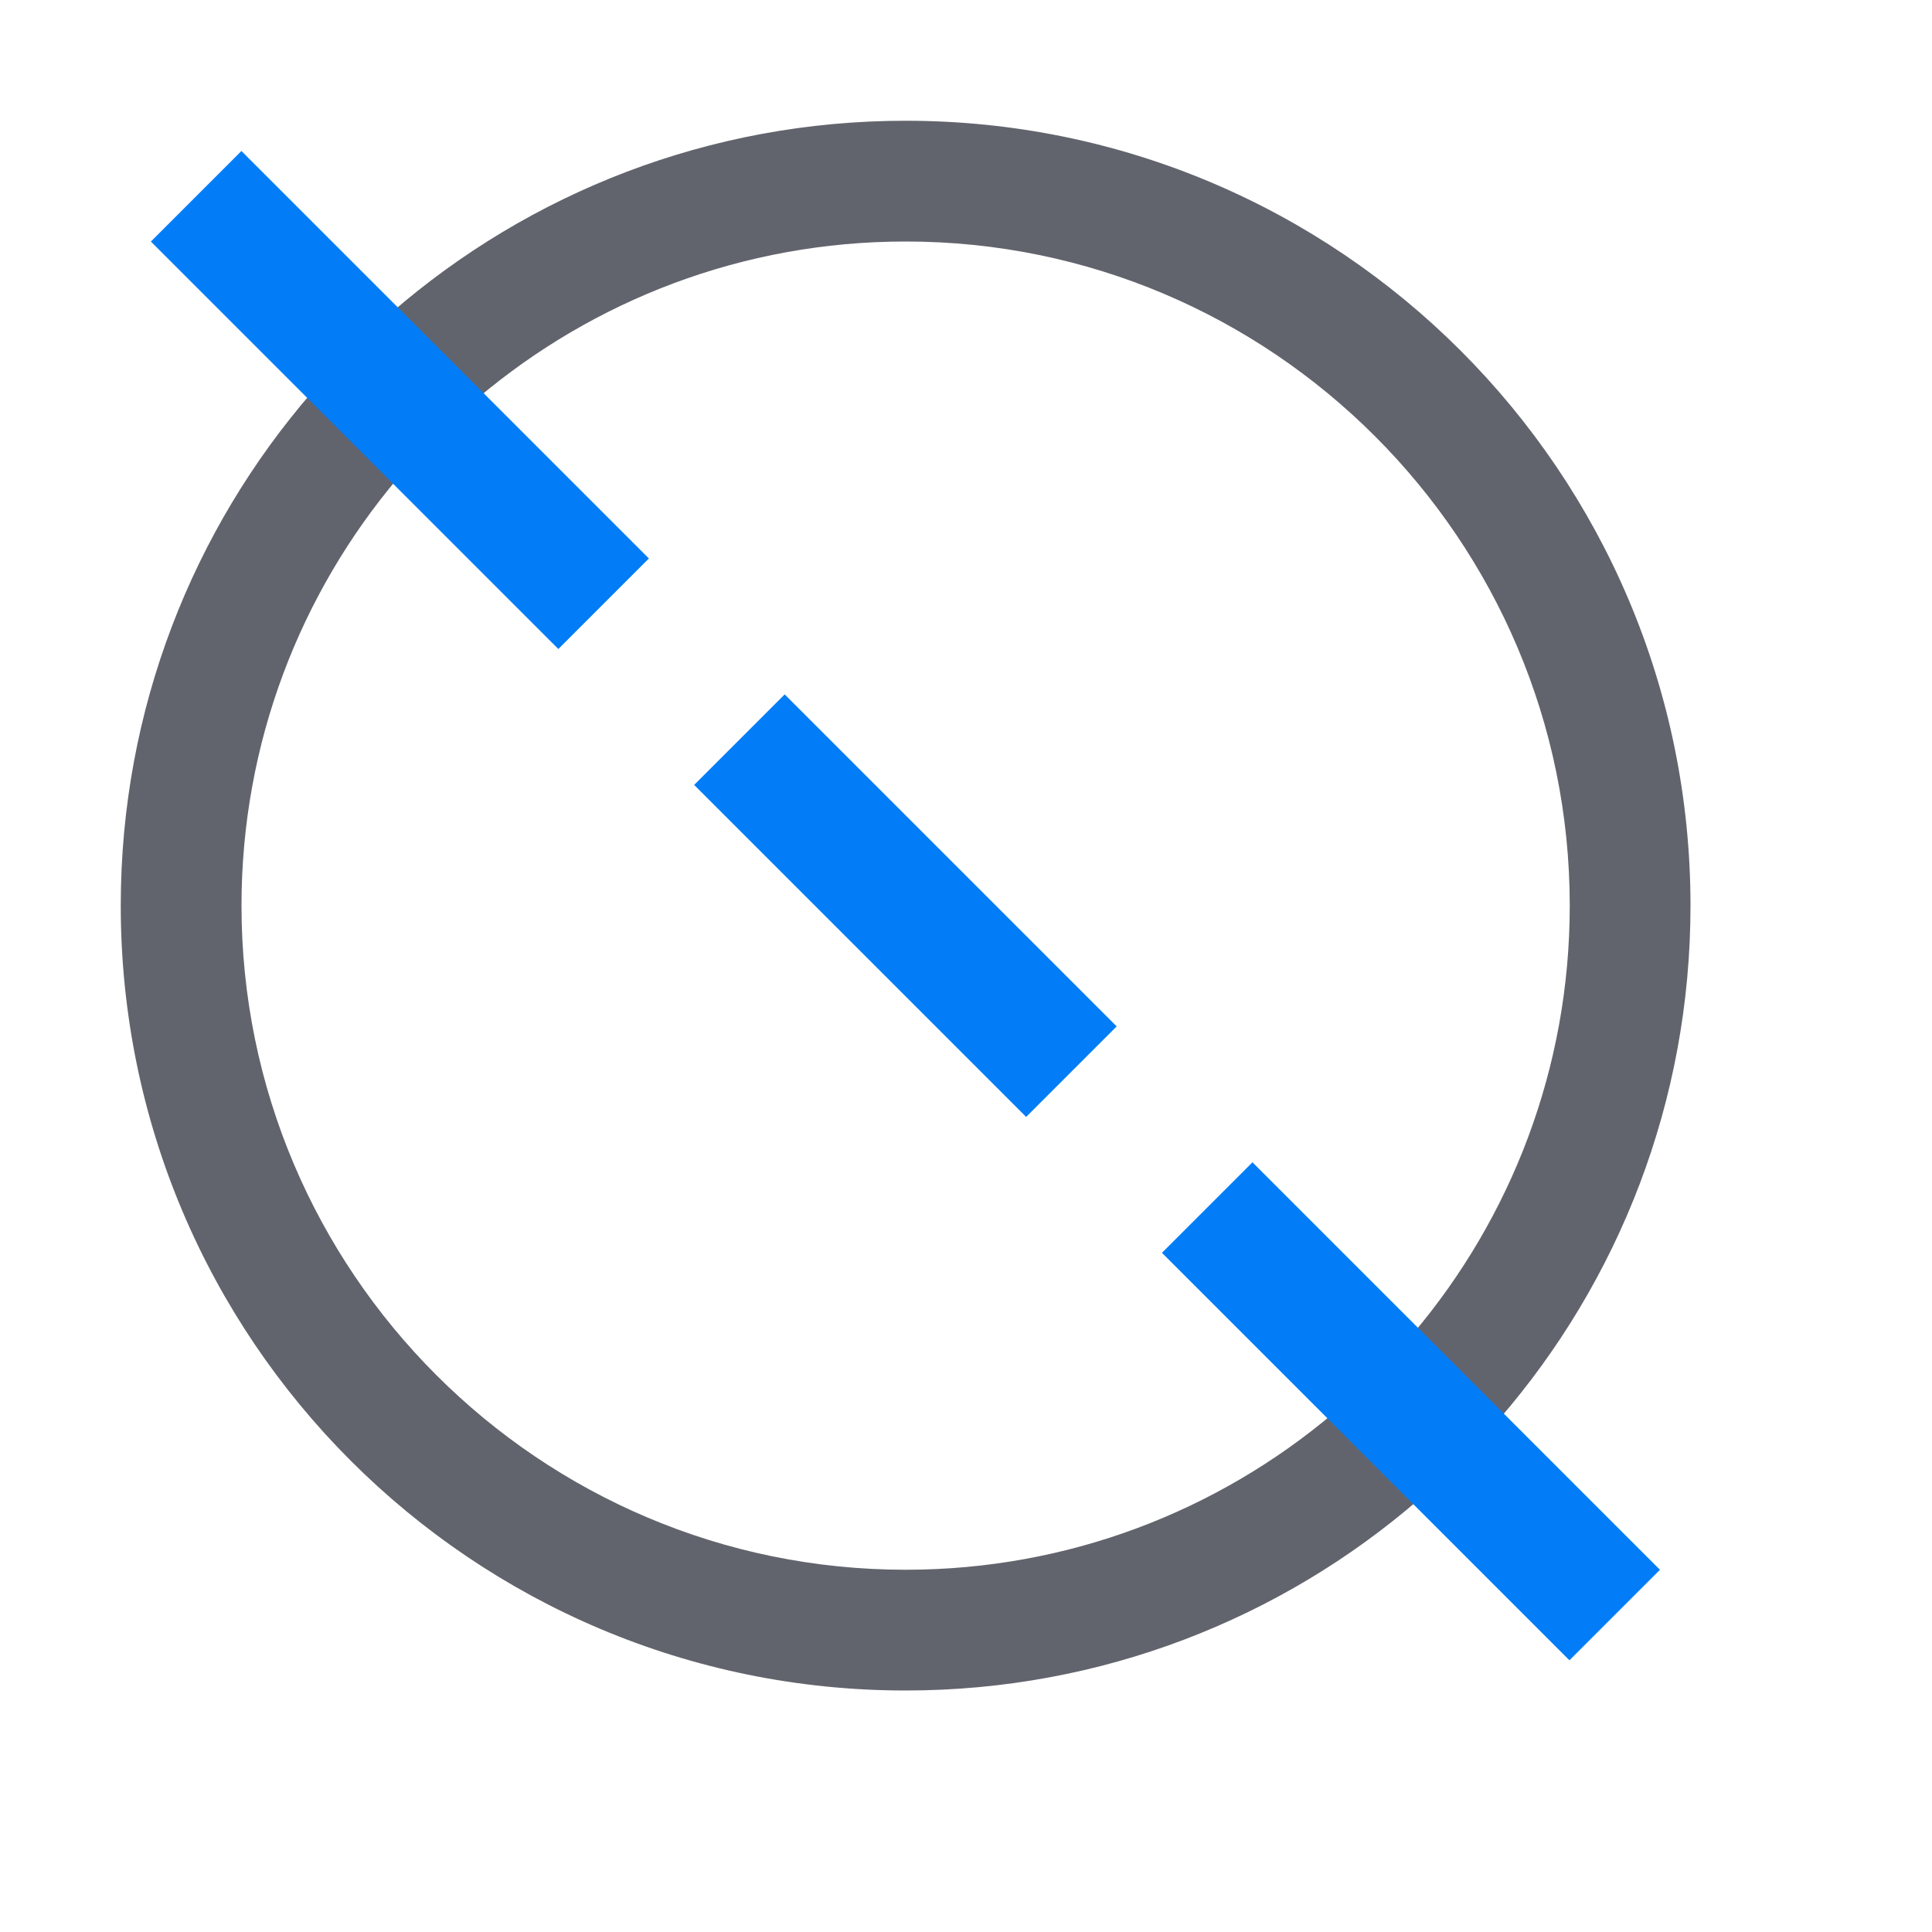
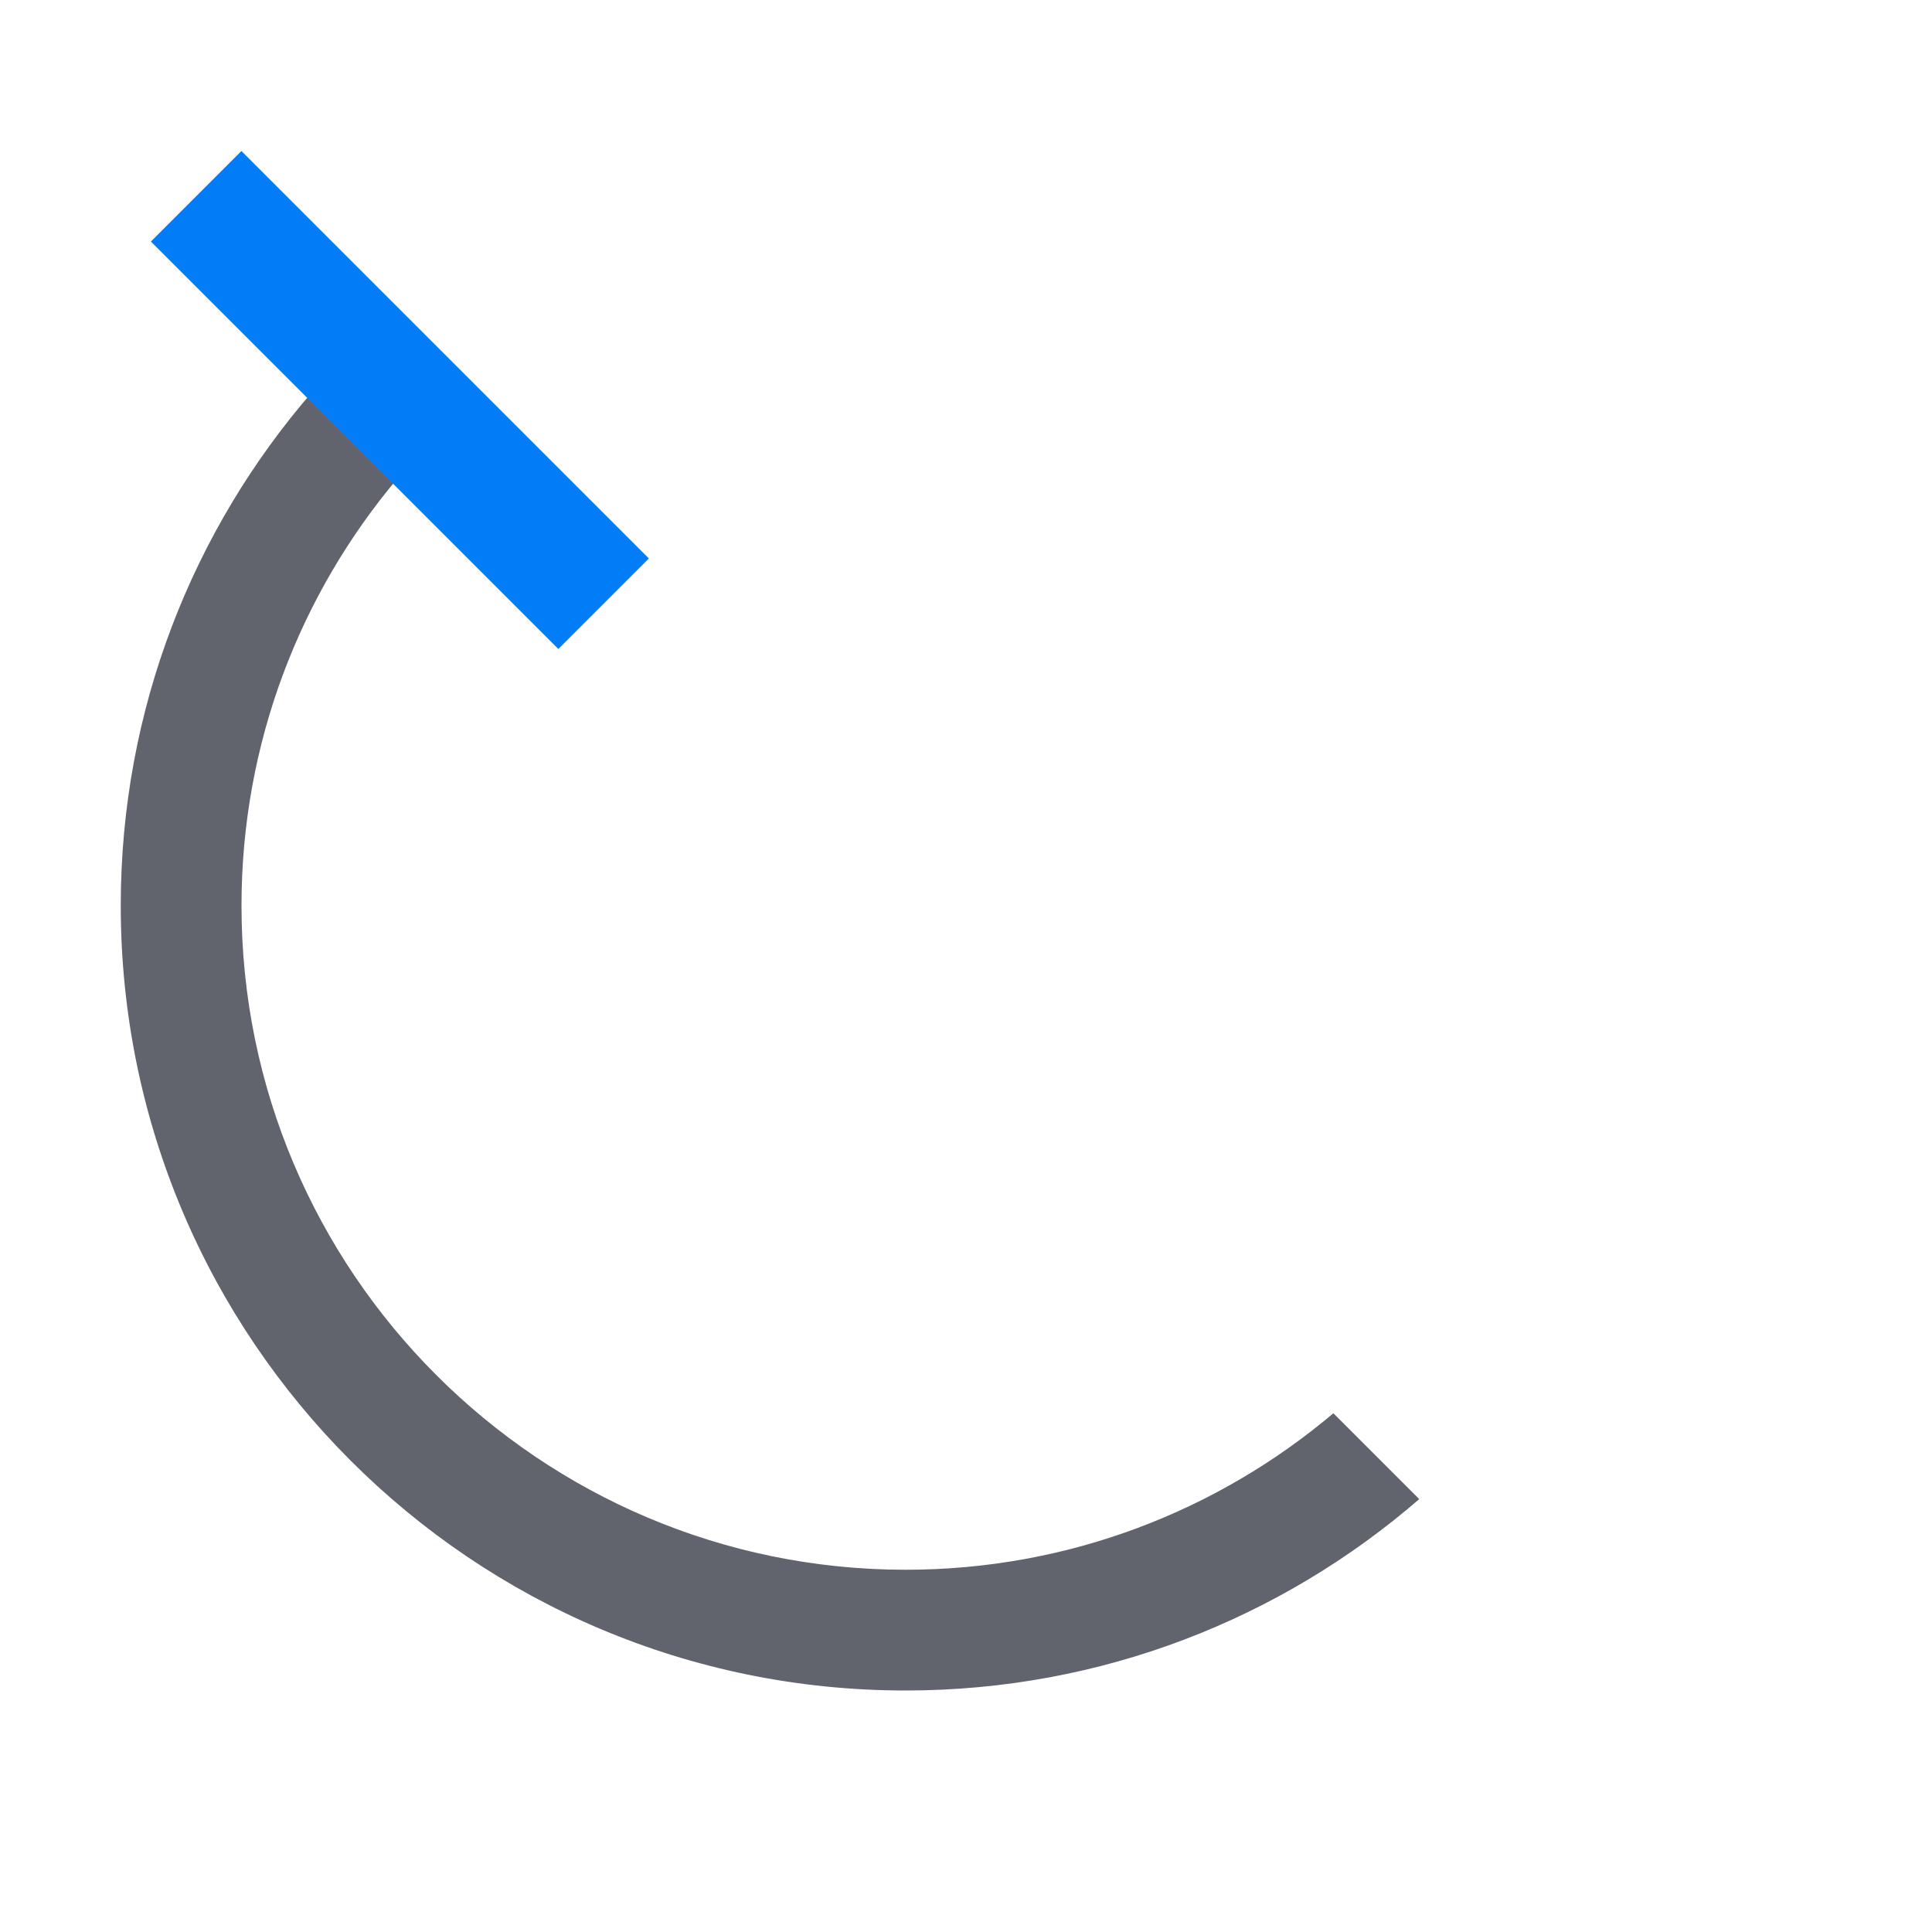
<svg xmlns="http://www.w3.org/2000/svg" version="1.1" id="Layer_1" x="0px" y="0px" viewBox="0 0 32 32" style="enable-background:new 0 0 32 32;" xml:space="preserve">
  <style type="text/css">
	.st0{fill:#62646D;}
	.st1{fill:#037DF7;}
</style>
  <g>
    <g>
      <path class="st0" d="M22.085,23.408C20.17,25.025,17.697,26,15,26C8.935,26,4,21.065,4,15c0-2.697,0.975-5.17,2.592-7.085    L5.17,6.493l0,0C3.195,8.773,2,11.747,2,15c0,7.18,5.82,13,13,13c3.253,0,6.227-1.195,8.507-3.17l0,0L22.085,23.408z" />
-       <path class="st0" d="M15,2c-3.253,0-6.227,1.195-8.507,3.17l0,0l1.422,1.422h0C9.83,4.975,12.303,4,15,4c6.065,0,11,4.935,11,11    c0,2.697-0.975,5.17-2.592,7.085l0,0l1.422,1.422l0,0C26.805,21.227,28,18.253,28,15C28,7.82,22.18,2,15,2z" />
    </g>
    <g>
-       <rect x="13.939" y="11.111" transform="matrix(0.707 -0.707 0.707 0.707 -6.213 15)" class="st1" width="2.121" height="7.778" />
-     </g>
+       </g>
    <g>
-       <rect x="22.314" y="18.602" transform="matrix(0.707 -0.707 0.707 0.707 -9.682 23.375)" class="st1" width="2.121" height="9.546" />
-     </g>
+       </g>
    <g>
      <rect x="5.564" y="1.852" transform="matrix(0.707 -0.707 0.707 0.707 -2.744 6.625)" class="st1" width="2.121" height="9.546" />
    </g>
  </g>
</svg>